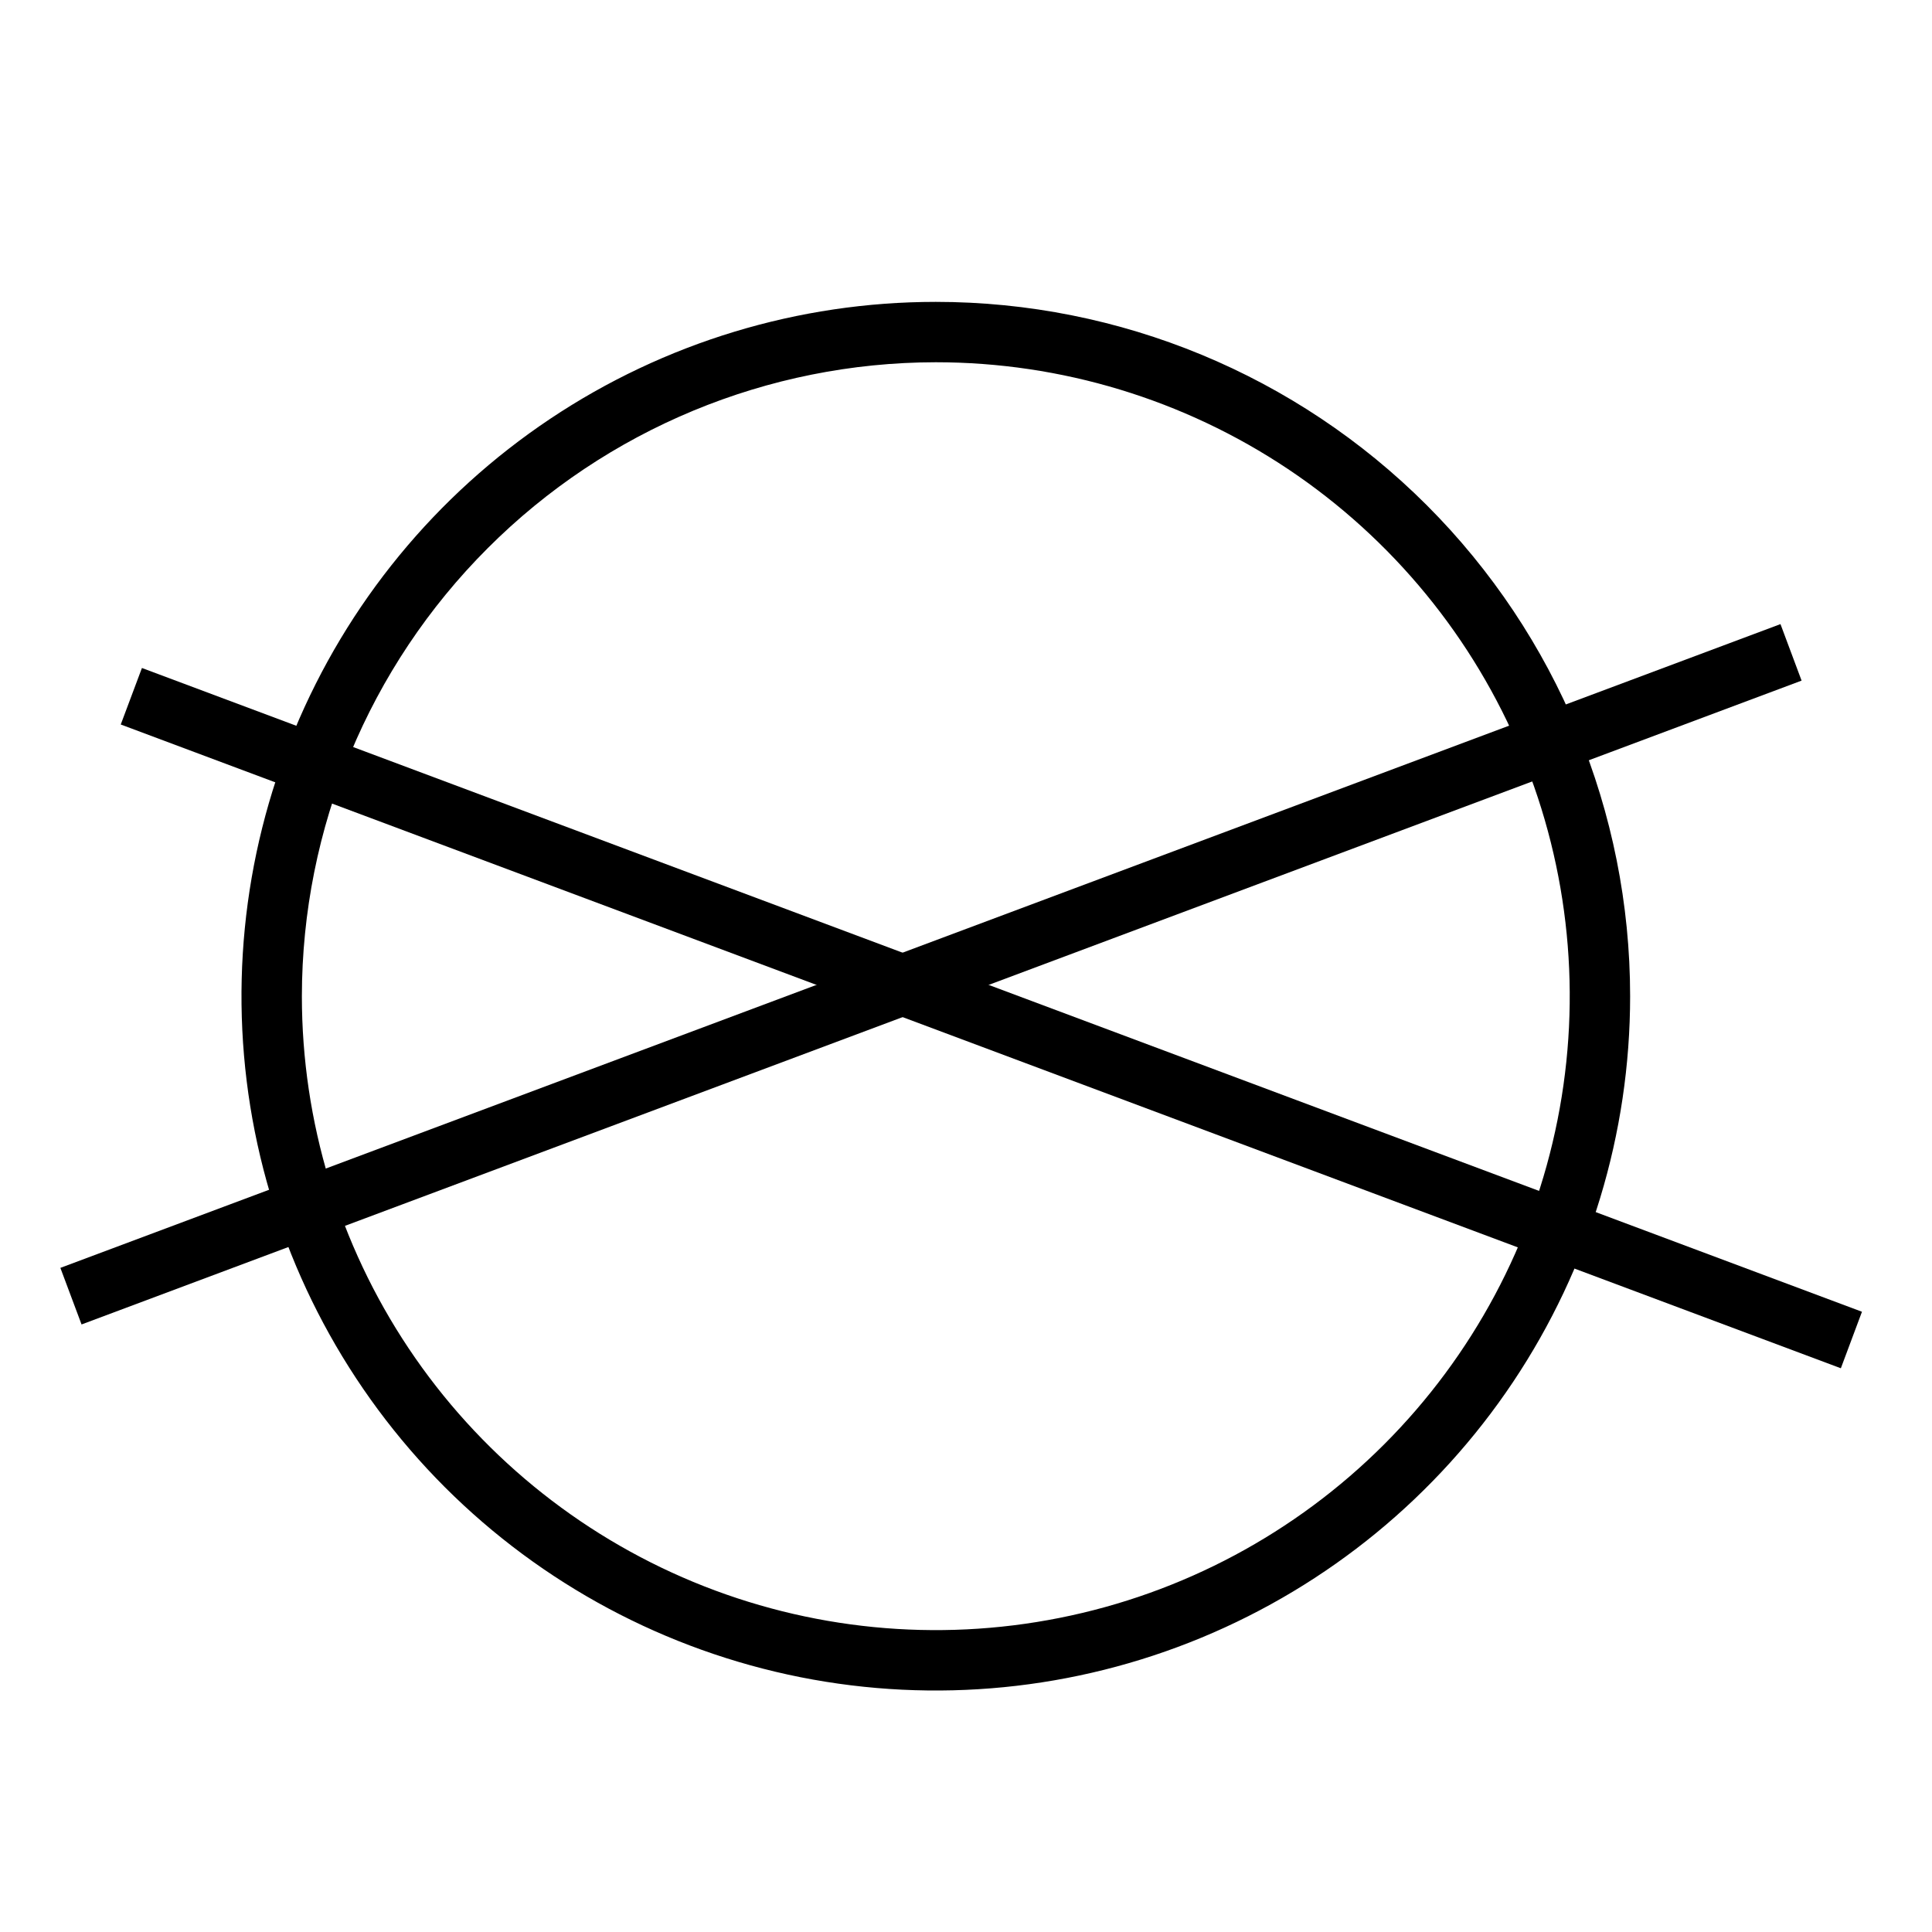
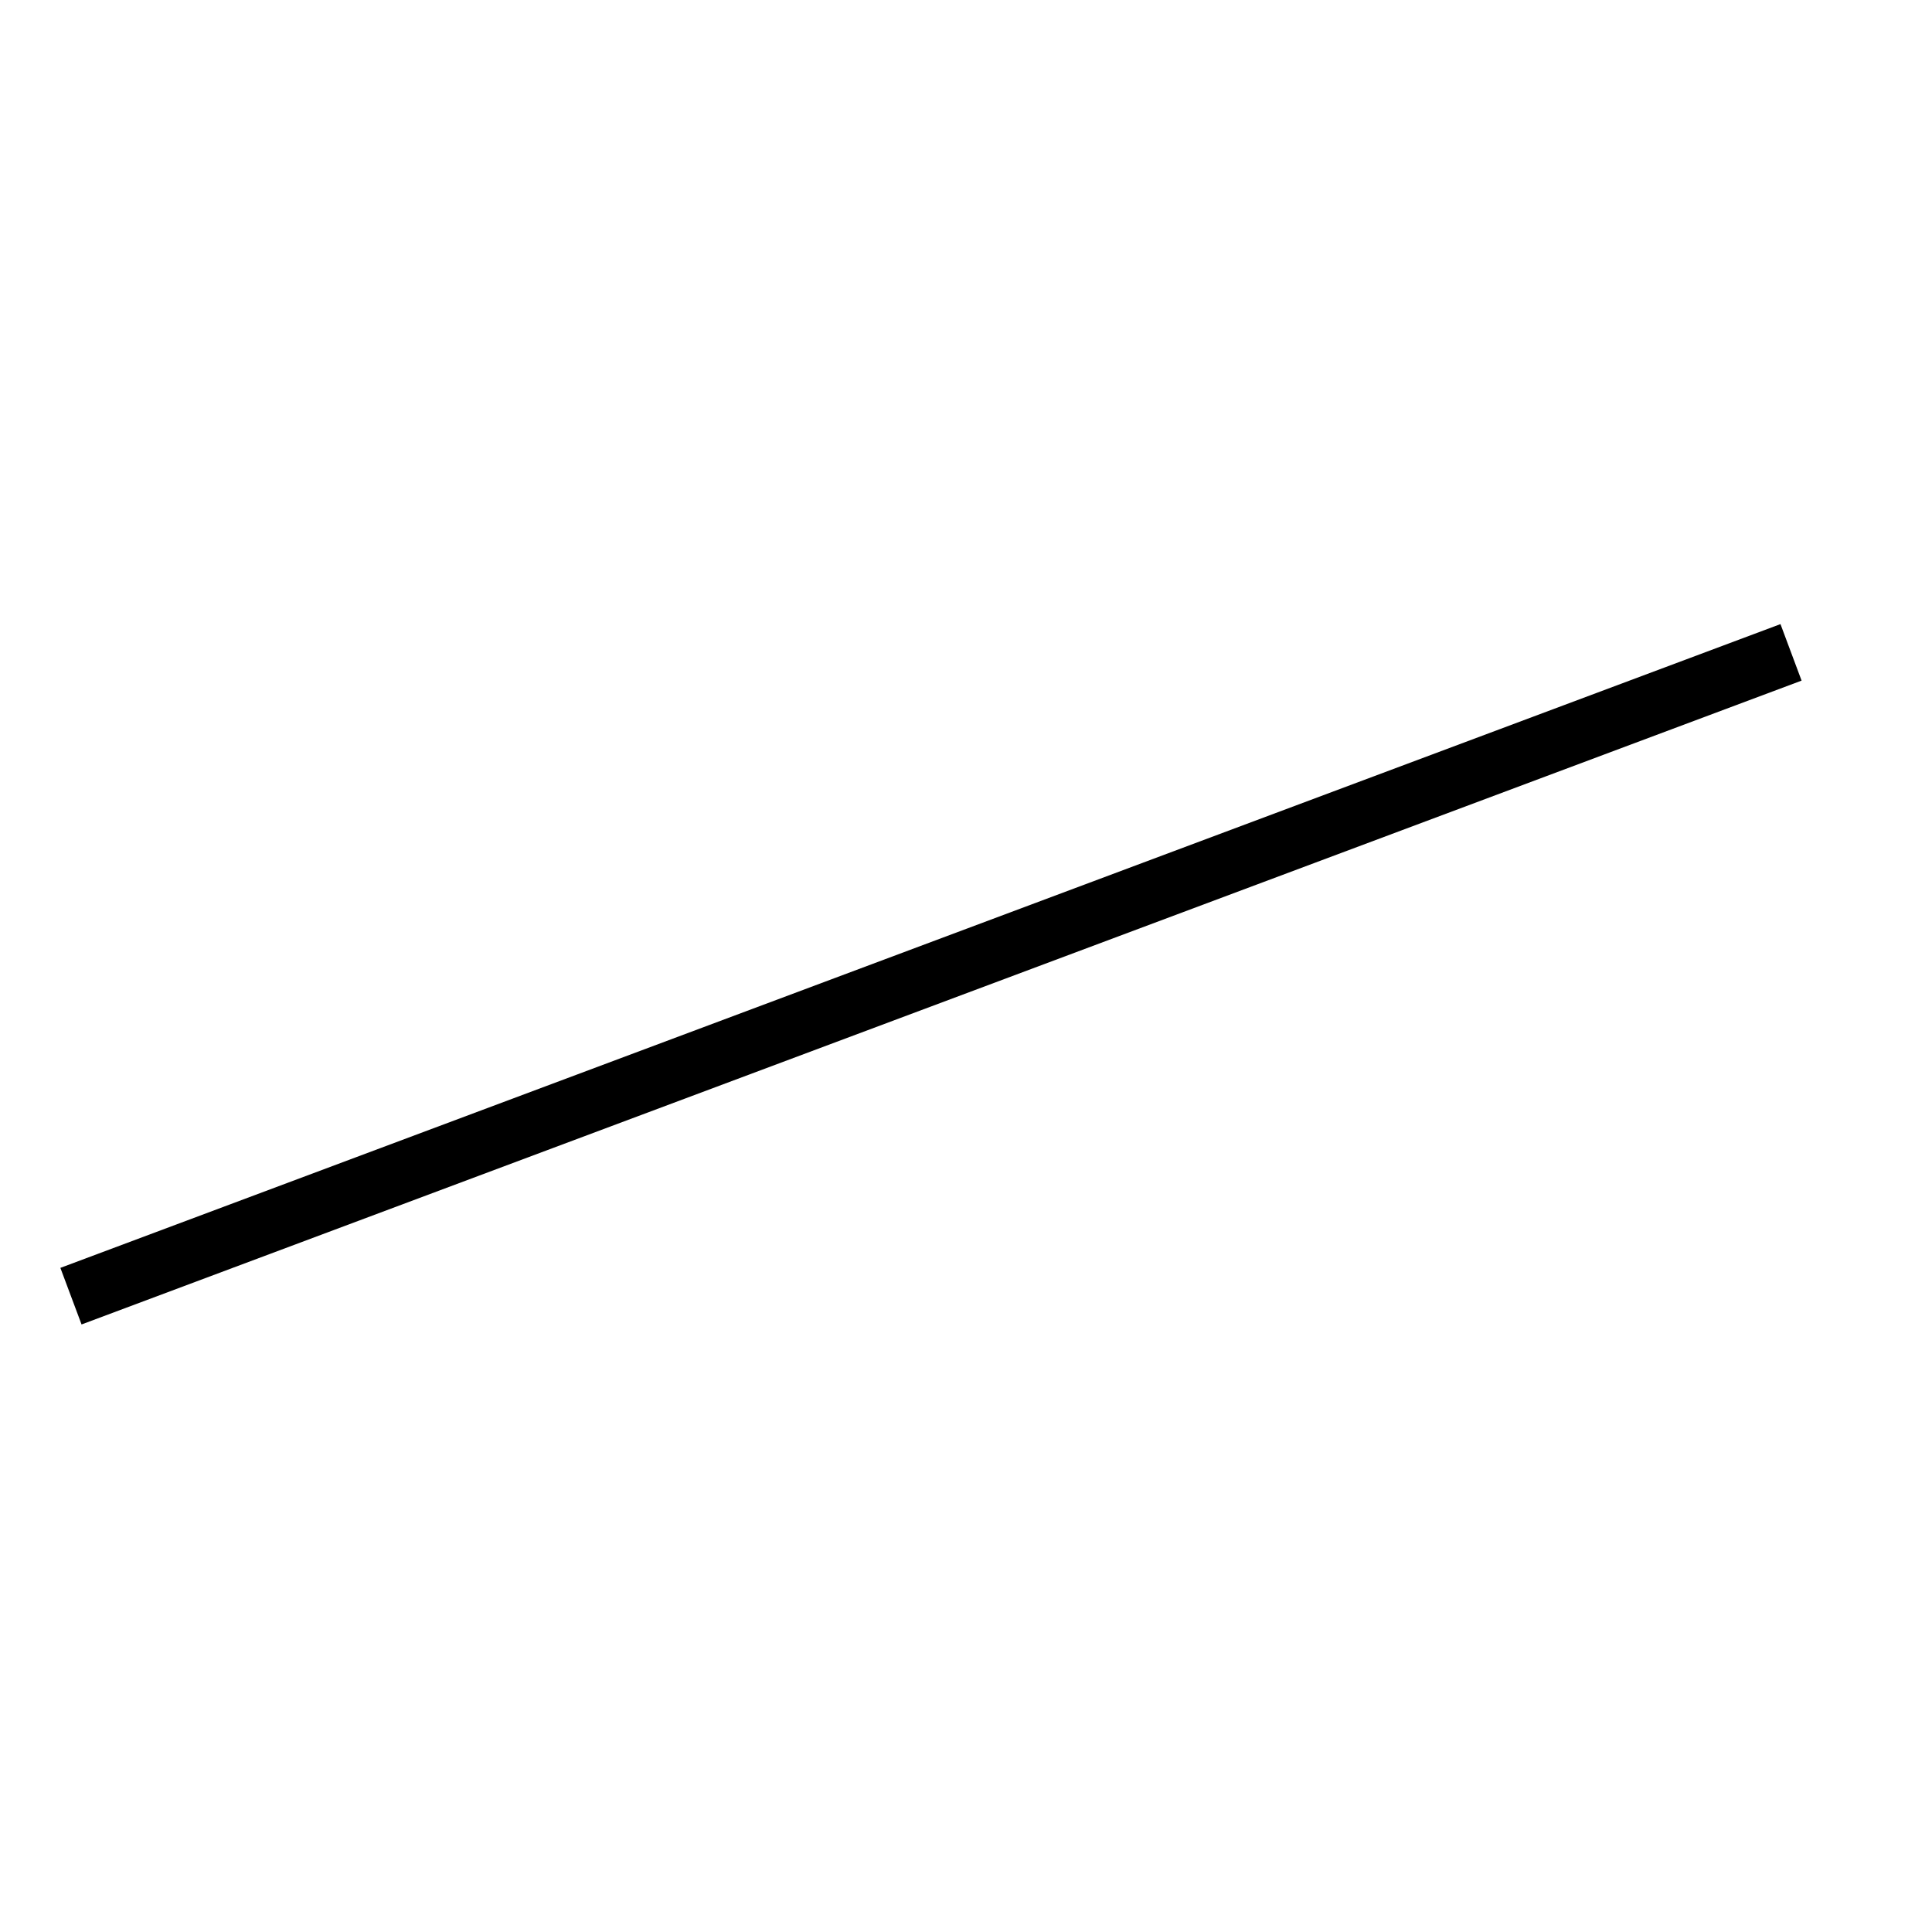
<svg xmlns="http://www.w3.org/2000/svg" width="28" height="28" viewBox="0 0 28 28" fill="none">
-   <path d="M13.562 5.25C15.38 5.25 17.156 5.789 18.667 6.798C20.178 7.808 21.355 9.243 22.051 10.922C22.746 12.6 22.928 14.448 22.573 16.23C22.219 18.012 21.344 19.649 20.059 20.934C18.774 22.219 17.137 23.094 15.355 23.448C13.573 23.803 11.725 23.621 10.047 22.926C8.368 22.23 6.933 21.053 5.923 19.542C4.914 18.031 4.375 16.255 4.375 14.438C4.377 12.002 5.346 9.666 7.069 7.944C8.791 6.221 11.127 5.252 13.562 5.25V5.25ZM13.562 4.375C11.572 4.375 9.627 4.965 7.972 6.071C6.317 7.177 5.028 8.748 4.266 10.587C3.504 12.425 3.305 14.449 3.693 16.401C4.082 18.352 5.04 20.145 6.447 21.553C7.855 22.96 9.647 23.918 11.599 24.307C13.551 24.695 15.575 24.496 17.413 23.734C19.252 22.972 20.823 21.683 21.929 20.028C23.035 18.373 23.625 16.428 23.625 14.438C23.625 11.769 22.565 9.209 20.678 7.322C18.791 5.435 16.231 4.375 13.562 4.375Z" fill="black" />
  <path d="M25.804 9.045L0.875 18.375L1.182 19.195L26.11 9.864L25.804 9.045Z" fill="black" />
-   <path d="M2.057 9.681L1.75 10.5L26.679 19.83L26.985 19.011L2.057 9.681Z" fill="black" />
</svg>